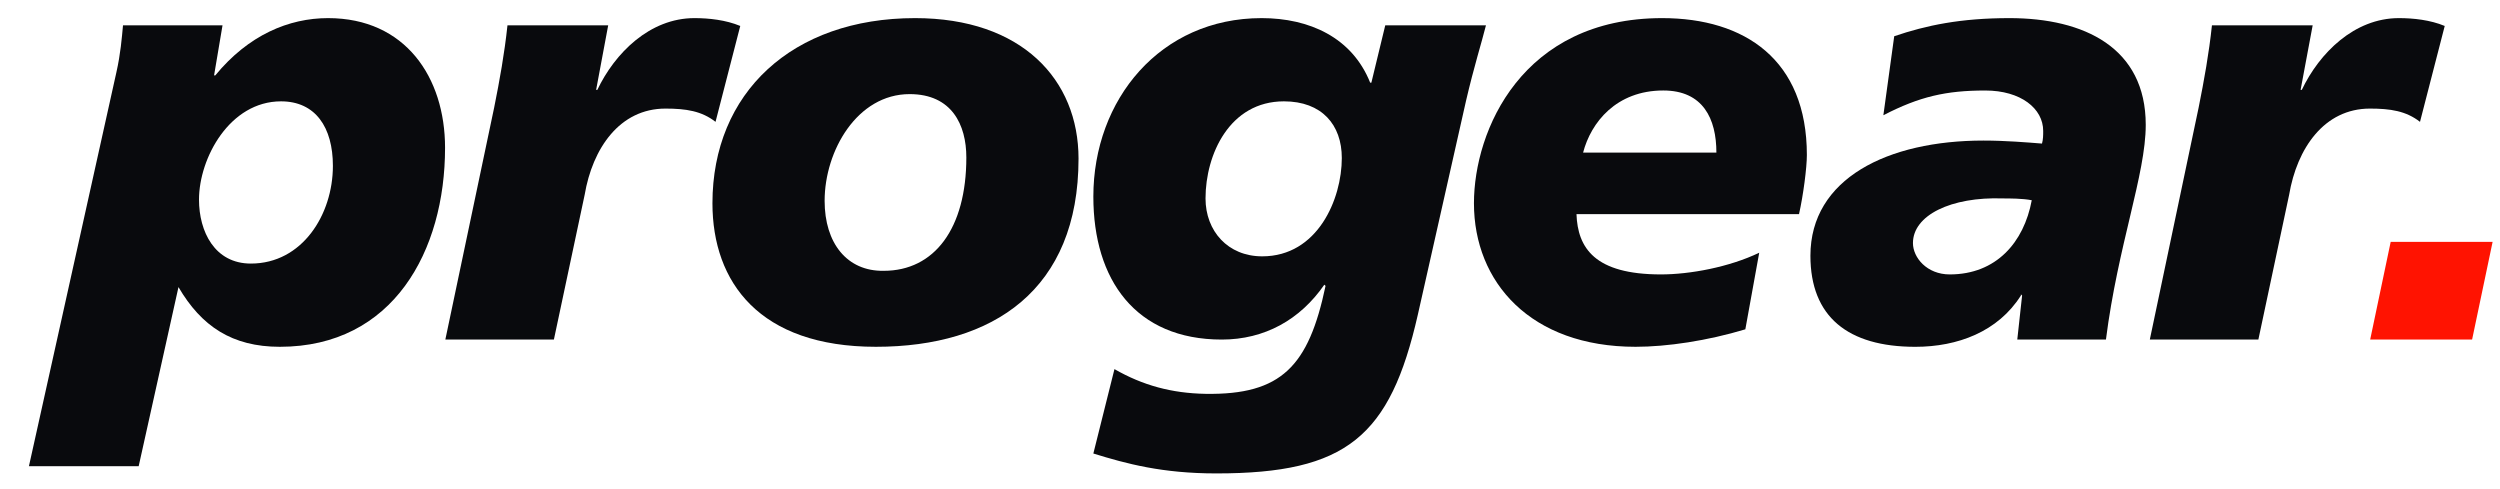
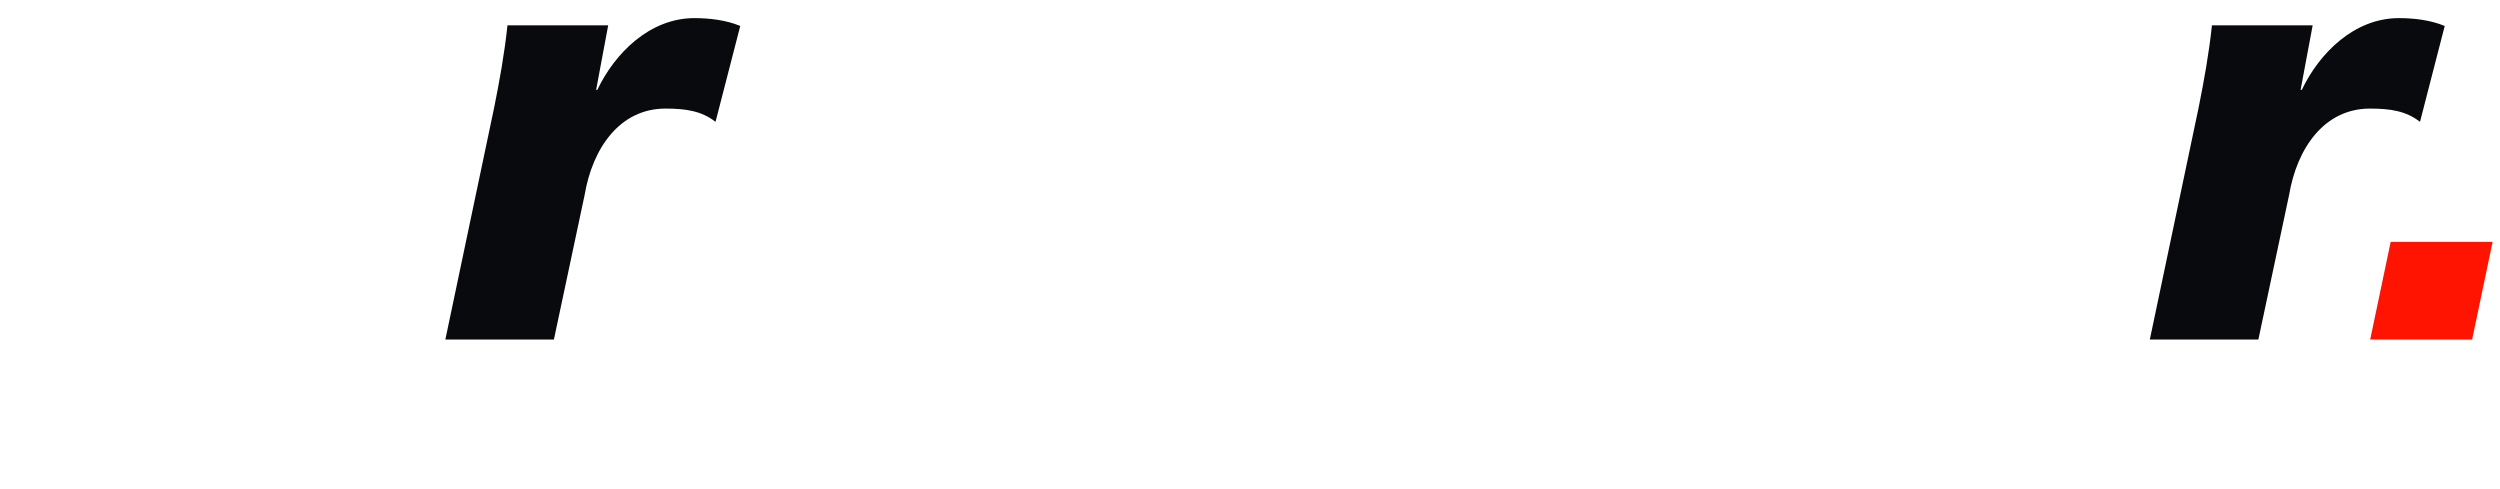
<svg xmlns="http://www.w3.org/2000/svg" id="Layer_1" x="0px" y="0px" width="138px" height="27px" viewBox="0 0 138 27" xml:space="preserve">
  <g>
-     <path fill="#090A0D" d="M6.424,3.996c0.233-1.032,0.3-1.898,0.366-2.597h5.493l-0.466,2.763h0.067C13.714,1.932,15.945,1,18.109,1  c4.261,0,6.458,3.262,6.458,7.157c0,5.693-2.863,10.986-9.122,10.986c-2.63,0-4.328-1.132-5.593-3.296l-2.197,9.887H1.597  L6.424,3.996z M13.848,14.549c2.83,0,4.528-2.697,4.528-5.393c0-2.131-0.965-3.562-2.863-3.562c-2.83,0-4.528,3.129-4.528,5.426  C10.985,12.785,11.85,14.549,13.848,14.549z" />
    <path fill="#090A0D" d="M33.572,1.399l-0.666,3.562h0.067C33.938,2.931,35.869,1,38.332,1c0.799,0,1.731,0.1,2.53,0.433  l-1.365,5.293c-0.766-0.599-1.631-0.732-2.763-0.732c-2.53,0-4.028,2.197-4.461,4.76l-1.698,7.99h-5.992L27.28,5.927  c0.3-1.498,0.566-2.963,0.732-4.527H33.572z" />
-     <path fill="#090A0D" d="M48.349,19.143c-6.425,0-9.022-3.562-9.022-7.923C39.327,5.128,43.722,1,50.513,1  c5.892,0,9.022,3.396,9.022,7.757C59.534,15.981,54.841,19.143,48.349,19.143z M50.213,5.195c-2.896,0-4.694,3.129-4.694,5.892  c0,2.33,1.232,3.895,3.262,3.862c2.796,0,4.561-2.33,4.561-6.259C53.342,6.892,52.543,5.195,50.213,5.195z" />
-     <path fill="#090A0D" d="M61.518,20.375c1.565,0.899,3.163,1.332,5.027,1.365c4.195,0.067,5.693-1.531,6.625-5.959l-0.067-0.066  c-1.332,1.931-3.296,3.029-5.659,3.029c-4.761,0-7.091-3.296-7.091-7.89c0-5.36,3.695-9.854,9.288-9.854  c2.63,0,4.994,1.065,5.992,3.562H75.7l0.766-3.163h5.559c-0.233,0.932-0.666,2.297-1.099,4.161l-2.663,11.818  c-1.531,6.725-3.928,8.755-11.119,8.755c-2.996,0-4.96-0.533-6.791-1.099L61.518,20.375z M70.873,5.594  c-2.996,0-4.328,2.93-4.328,5.36c0,1.798,1.232,3.196,3.129,3.196c3.063,0,4.394-3.163,4.394-5.426  C74.069,6.892,72.97,5.594,70.873,5.594z" />
-     <path fill="#090A0D" d="M96.343,18.178c-2.097,0.633-4.328,0.965-6.059,0.965c-5.793,0-8.922-3.562-8.922-7.923  C81.363,7.192,84.026,1,91.749,1c4.561,0,7.99,2.297,7.99,7.557c0,0.699-0.2,2.23-0.433,3.262H87.022  c0.067,1.864,0.999,3.329,4.661,3.329c1.598,0,3.762-0.399,5.426-1.198L96.343,18.178z M94.745,8.424  c0-1.864-0.732-3.429-2.93-3.429c-2.597,0-3.995,1.764-4.428,3.429H94.745z" />
-     <path fill="#090A0D" d="M111.62,16.314l-0.067-0.067v0.067c-1.265,1.997-3.495,2.83-5.826,2.83c-3.728,0-5.792-1.664-5.792-5.027  c0-4.261,4.261-6.358,9.554-6.358c1.199,0,2.397,0.1,3.229,0.166c0.066-0.233,0.066-0.466,0.066-0.699  c0-1.232-1.232-2.23-3.196-2.23c-2.164,0-3.629,0.333-5.626,1.365l0.599-4.361C106.327,1.399,108.224,1,110.921,1  c4.128,0,7.524,1.631,7.524,5.892c0,2.73-1.531,6.625-2.197,11.851h-4.894L111.62,16.314z M107.625,15.148  c2.563,0,4.095-1.764,4.528-4.095c-0.499-0.1-1.232-0.1-1.598-0.1c-2.863-0.1-4.96,0.932-4.96,2.463  C105.594,14.216,106.36,15.148,107.625,15.148z" />
    <path fill="#090A0D" d="M127.659,1.399l-0.666,3.562h0.067C128.025,2.931,129.956,1,132.419,1c0.799,0,1.731,0.1,2.53,0.433  l-1.365,5.293c-0.766-0.599-1.631-0.732-2.763-0.732c-2.53,0-4.028,2.197-4.461,4.76l-1.698,7.99h-5.992l2.697-12.817  c0.3-1.498,0.566-2.963,0.732-4.527H127.659z" />
    <path fill="#FF1301" d="M131.966,13.351h5.626l-1.132,5.393h-5.626L131.966,13.351z" />
  </g>
</svg>